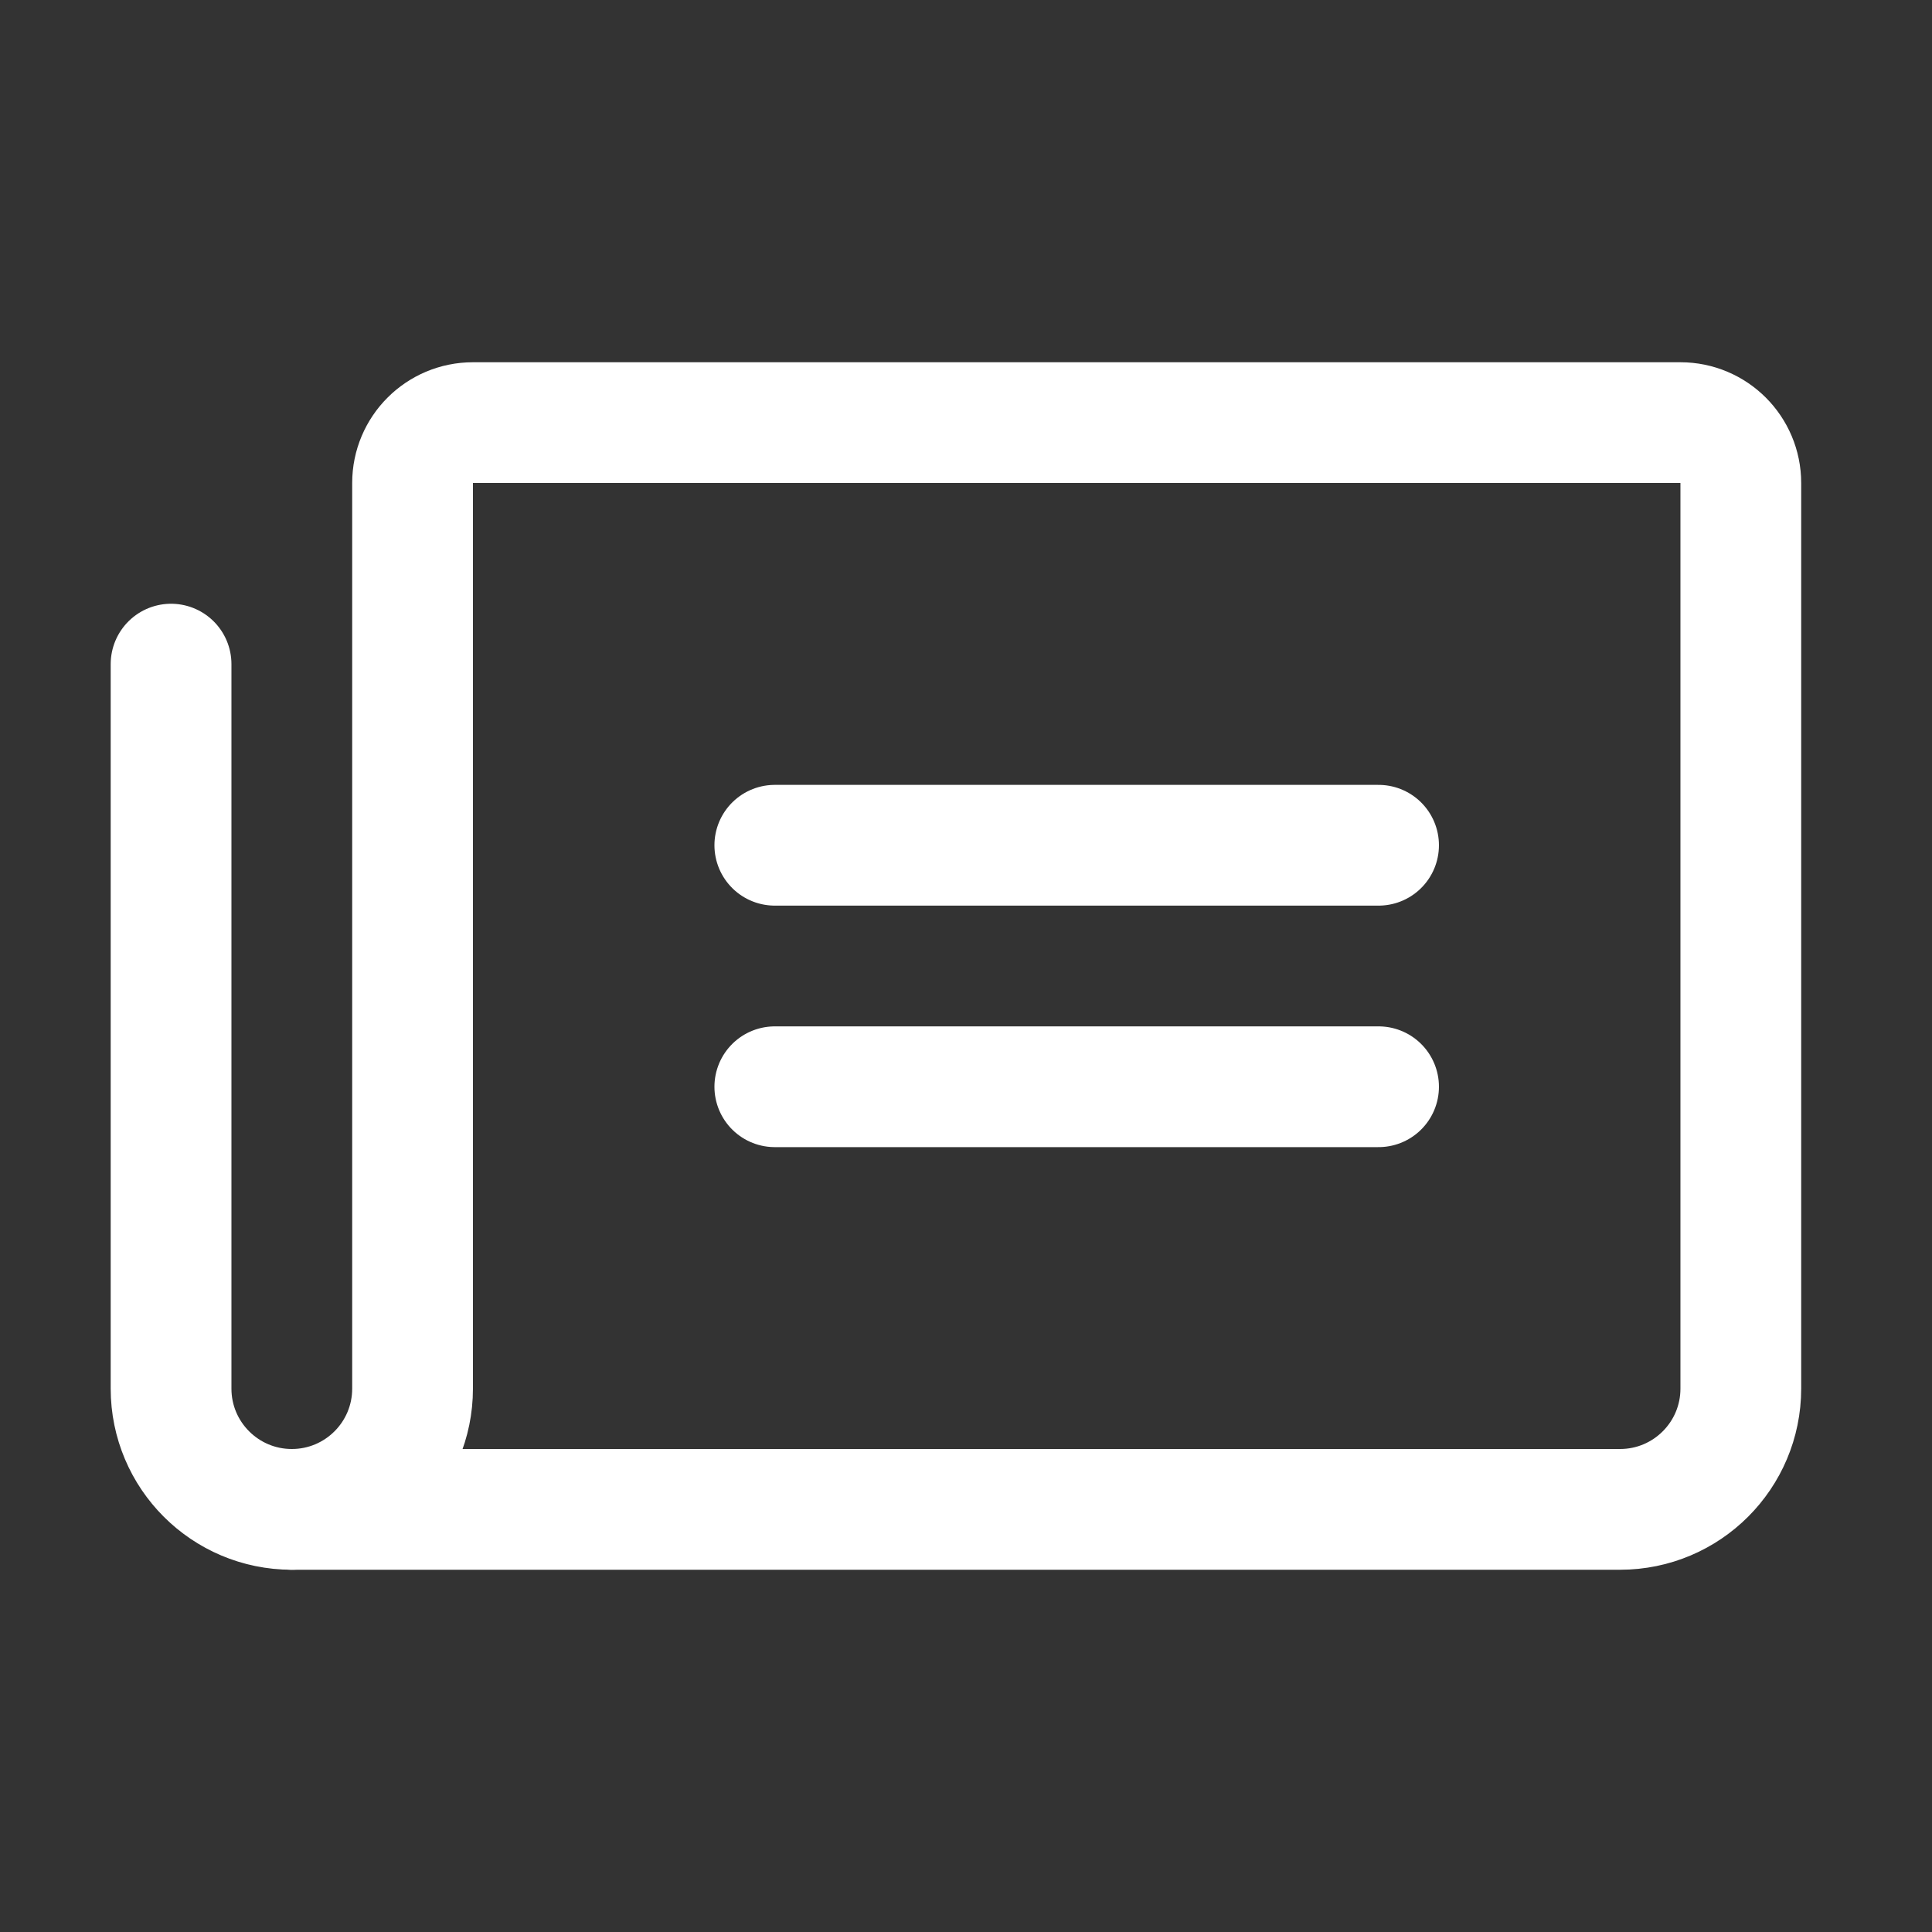
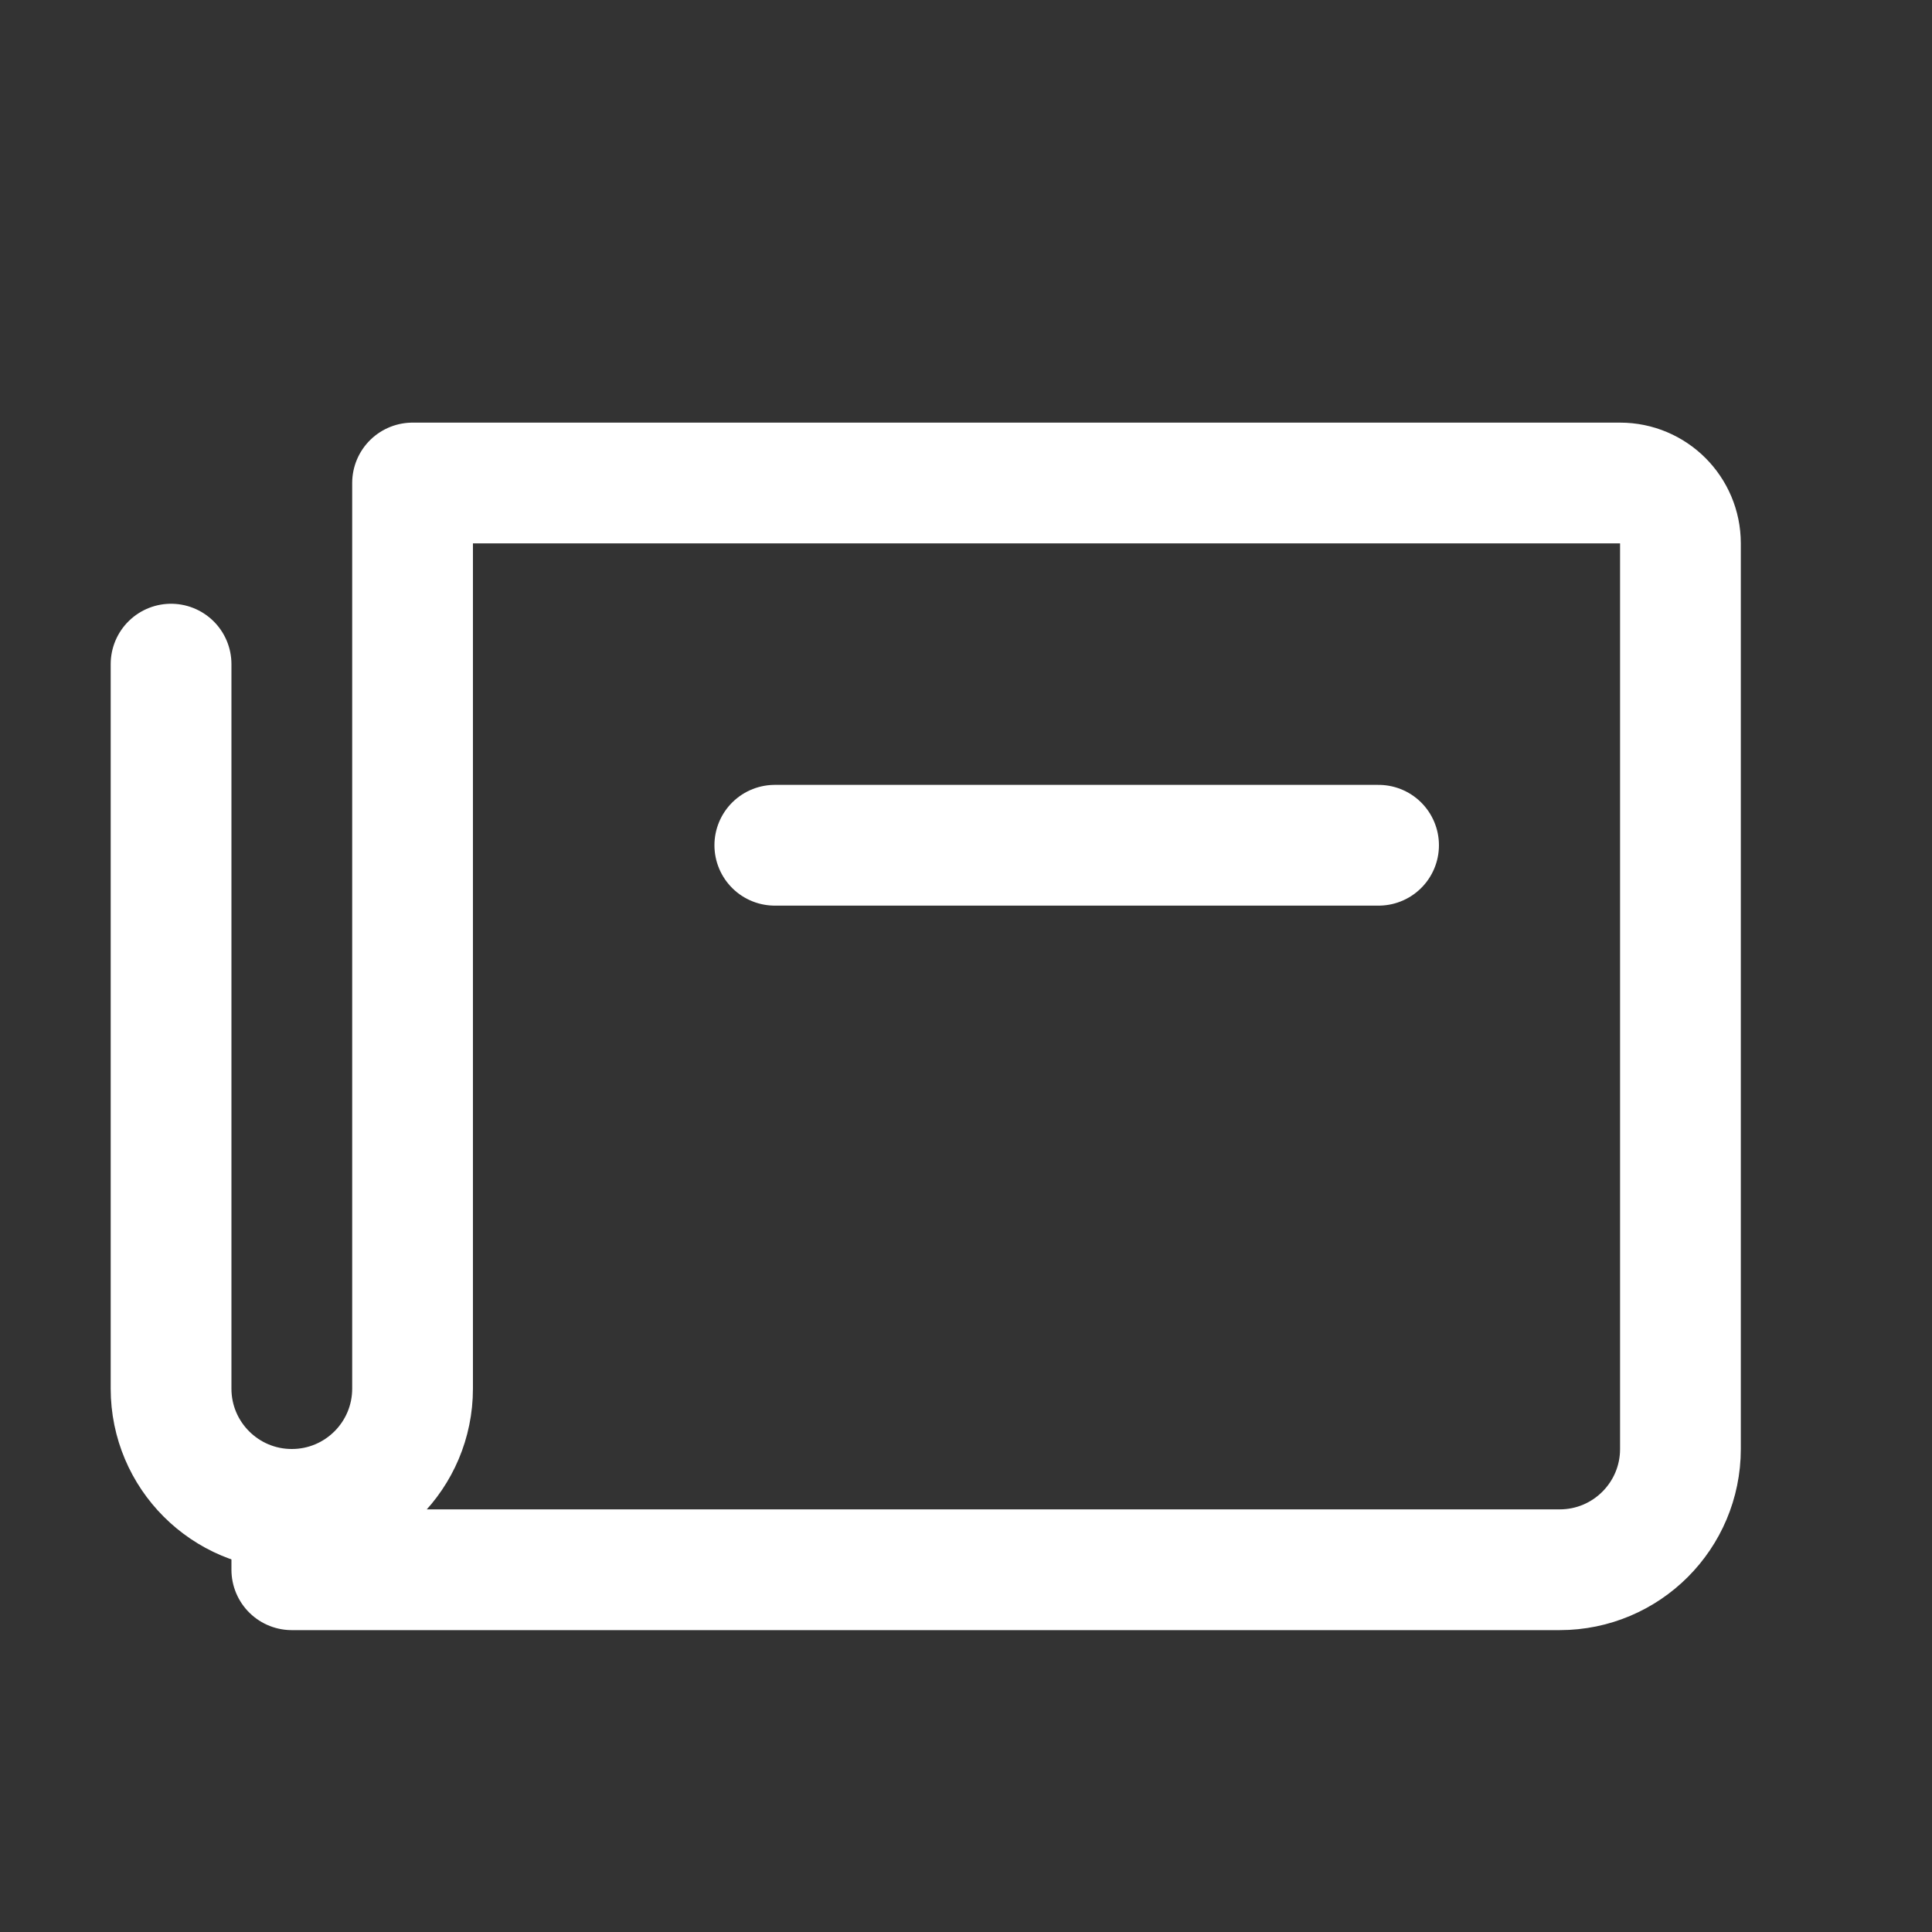
<svg xmlns="http://www.w3.org/2000/svg" version="1.1" id="Layer_1" x="0px" y="0px" viewBox="0 0 192 192" style="enable-background:new 0 0 192 192;" xml:space="preserve">
  <rect x="0" y="0" width="192" height="192" fill="#333333" stroke="none" />
  <style type="text/css">
	.st0{fill:none;stroke:#FFFFFF;stroke-width:12;stroke-linecap:round;stroke-linejoin:round;stroke-miterlimit:3;}
</style>
  <line class="st0" x1="77" y1="84" x2="137" y2="84" />
-   <line class="st0" x1="77" y1="108" x2="137" y2="108" />
-   <path class="st0" d="M29,150c6.627,0,12-5.373,12-12V48c0-3.314,2.686-6,6-6h120c3.314,0,6,2.686,6,6v90c0,6.627-5.373,12-12,12H29z  " />
+   <path class="st0" d="M29,150c6.627,0,12-5.373,12-12V48h120c3.314,0,6,2.686,6,6v90c0,6.627-5.373,12-12,12H29z  " />
  <path class="st0" d="M29,150c-6.627,0-12-5.373-12-12V66" />
</svg>